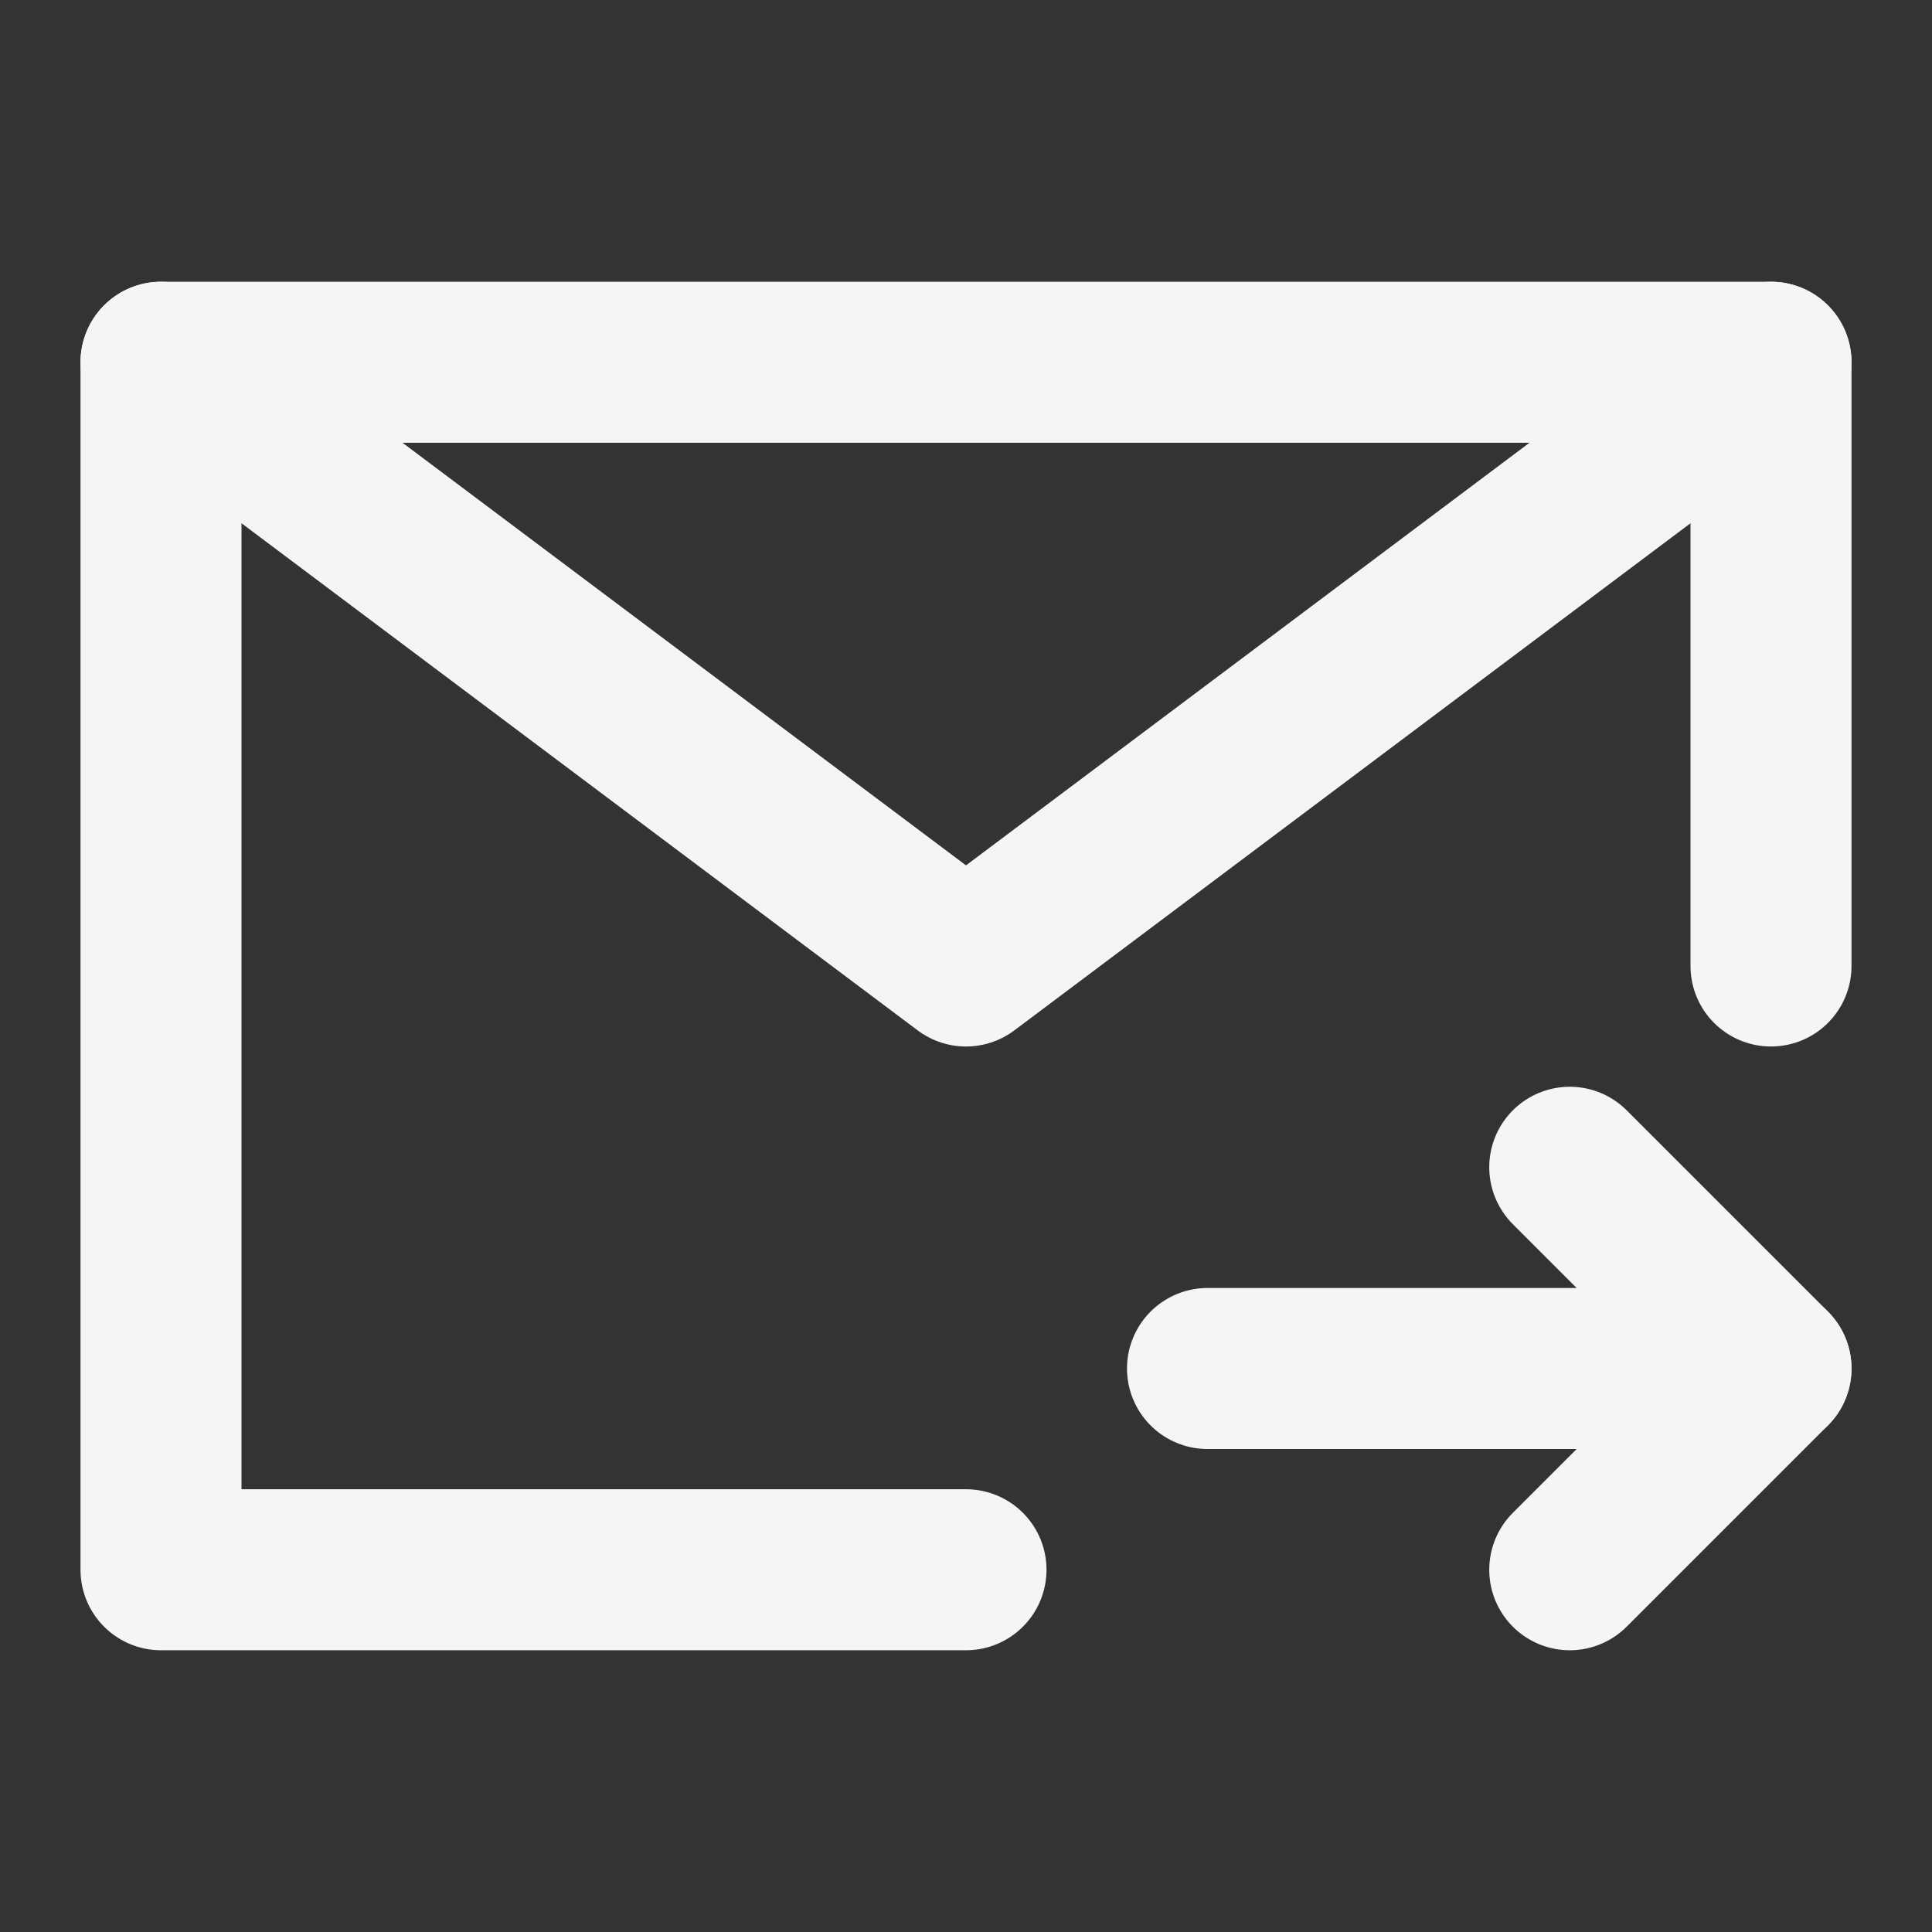
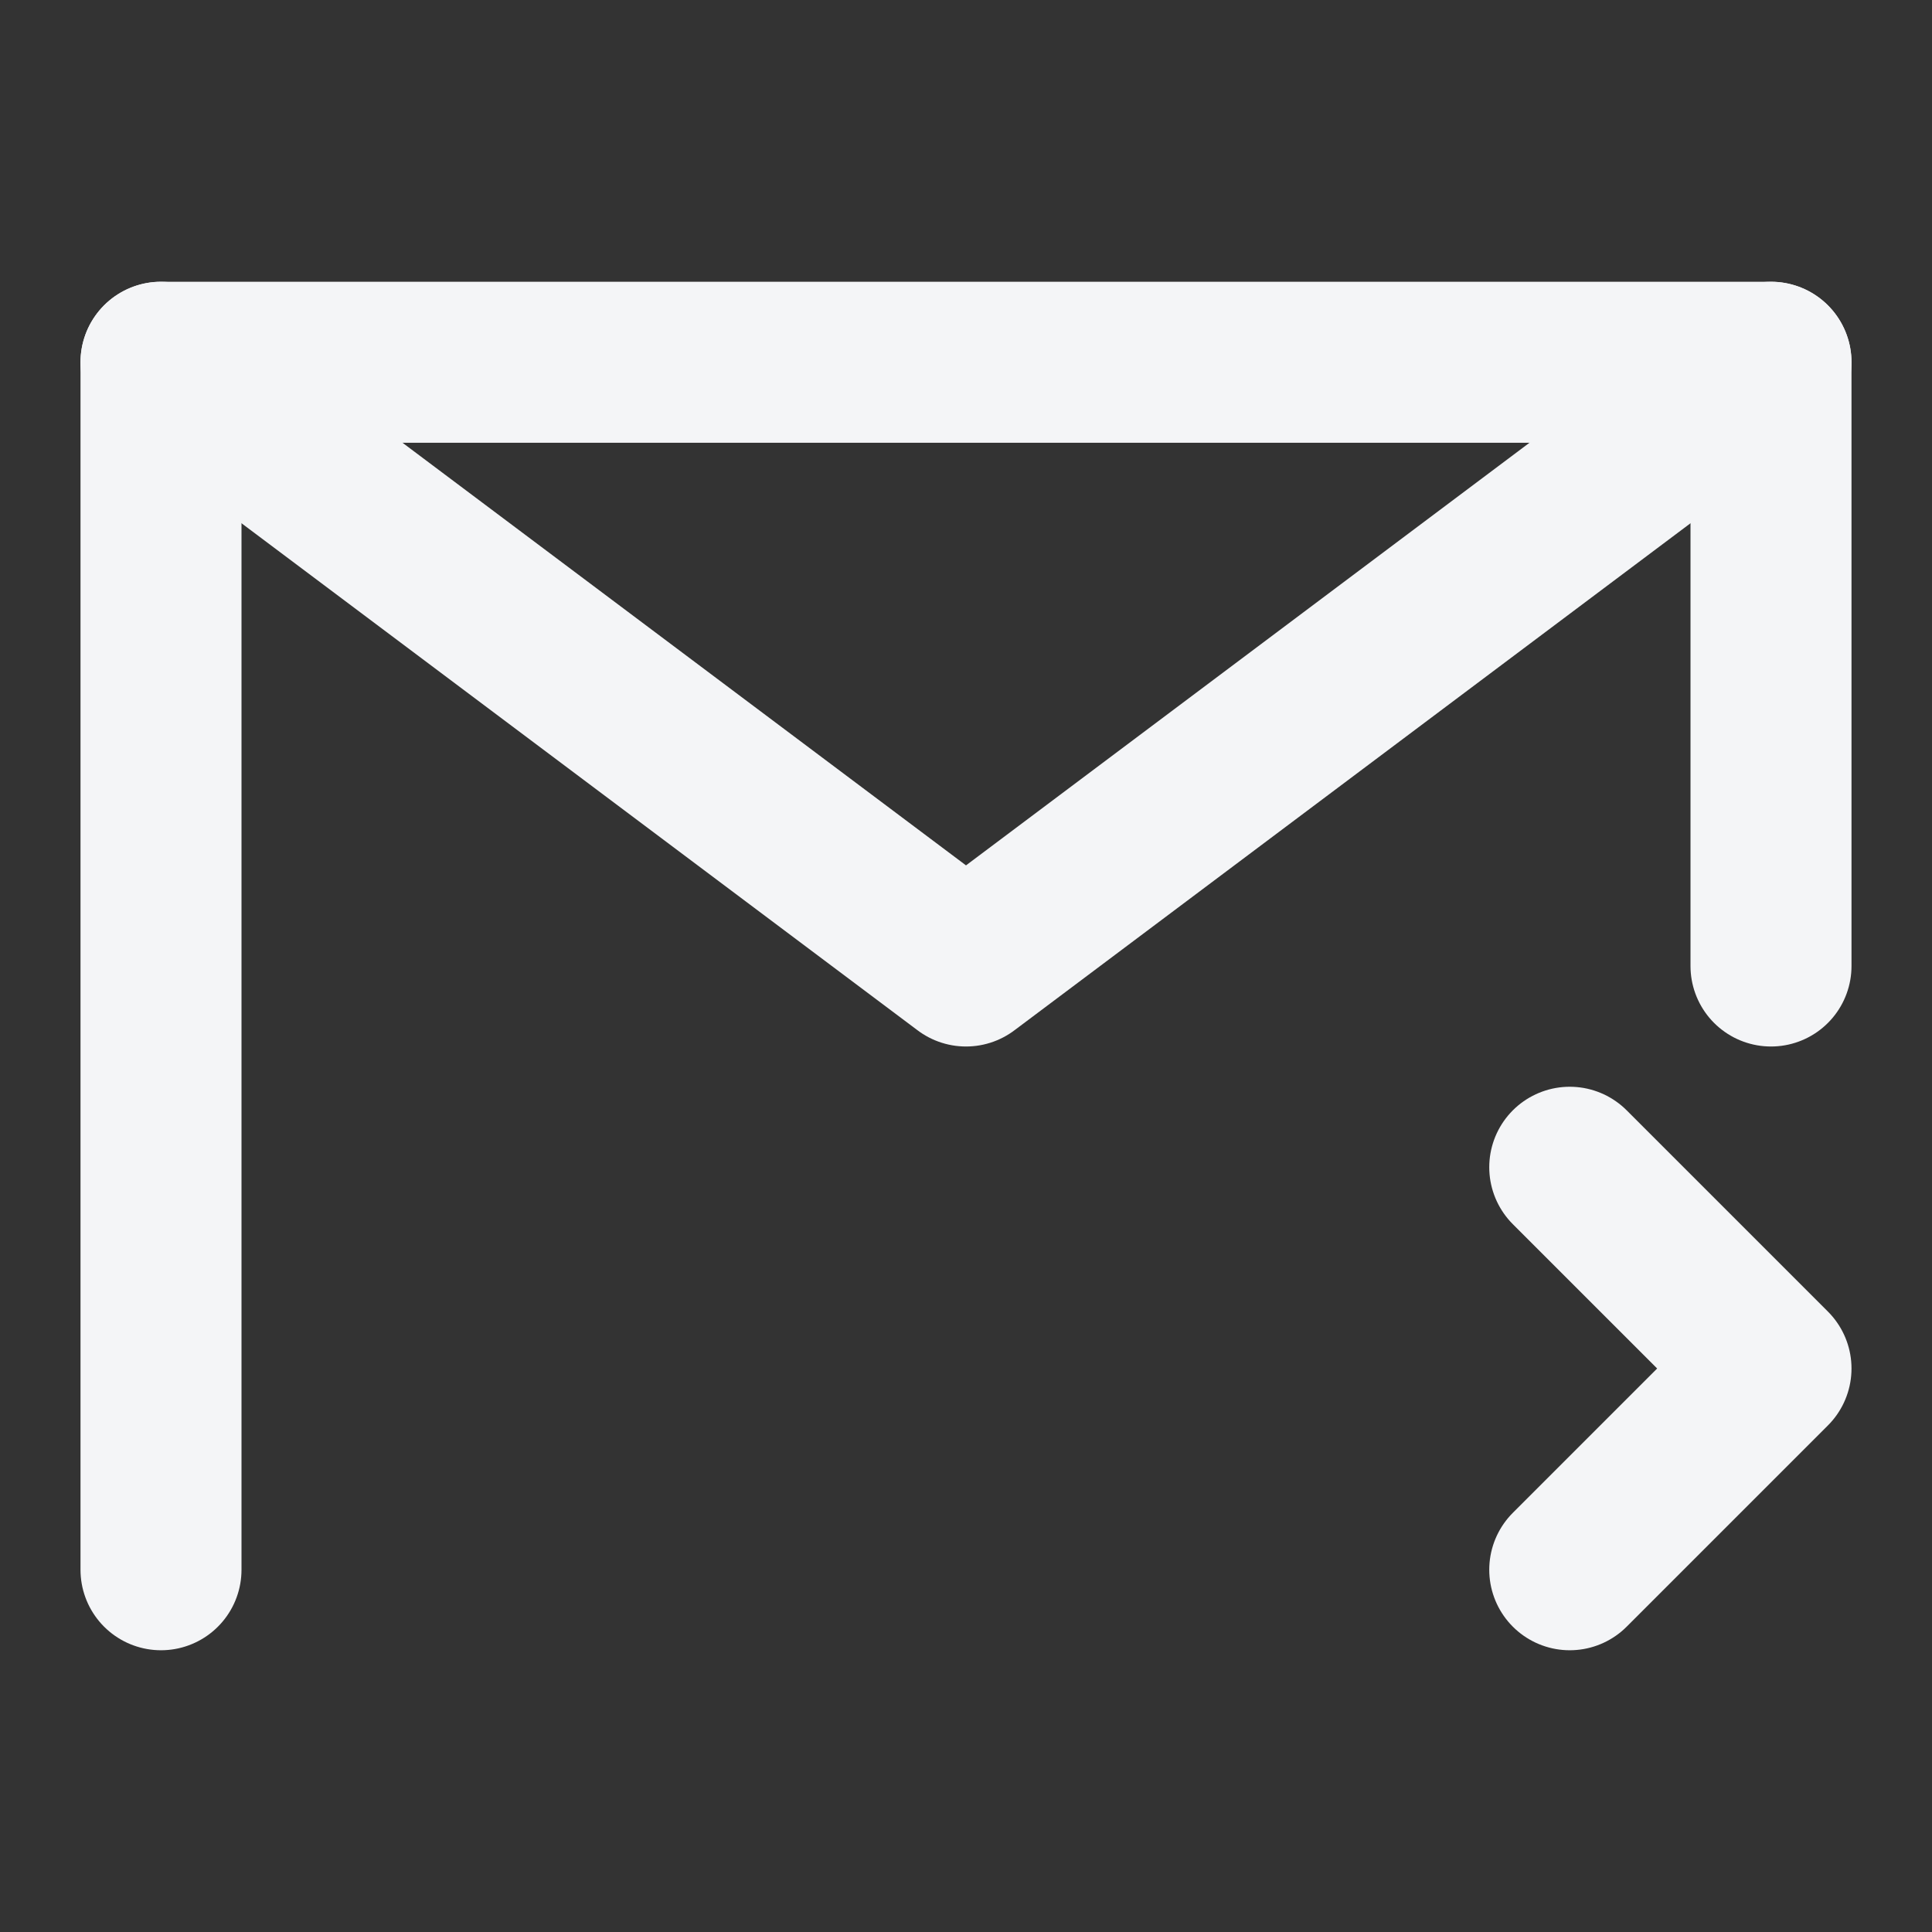
<svg xmlns="http://www.w3.org/2000/svg" width="800px" height="800px" viewBox="0 0 48 48" fill="none">
  <rect x="0" y="0" width="48" height="48" fill="#333333" stroke="none" />
  <g id="SVGRepo_bgCarrier" stroke-width="0" />
  <g id="SVGRepo_tracerCarrier" stroke-linecap="round" stroke-linejoin="round" />
  <g id="SVGRepo_iconCarrier">
-     <path d="M44 24V9H24H4V24V39H24" stroke="#F4F5F7" stroke-width="4" stroke-linecap="round" stroke-linejoin="round" />
-     <path d="M44 34L30 34" stroke="#F4F5F7" stroke-width="4" stroke-linecap="round" stroke-linejoin="round" />
+     <path d="M44 24V9H24H4V24V39" stroke="#F4F5F7" stroke-width="4" stroke-linecap="round" stroke-linejoin="round" />
    <path d="M39 29L44 34L39 39" stroke="#F4F5F7" stroke-width="4" stroke-linecap="round" stroke-linejoin="round" />
    <path d="M4 9L24 24L44 9" stroke="#F4F5F7" stroke-width="4" stroke-linecap="round" stroke-linejoin="round" />
  </g>
</svg>